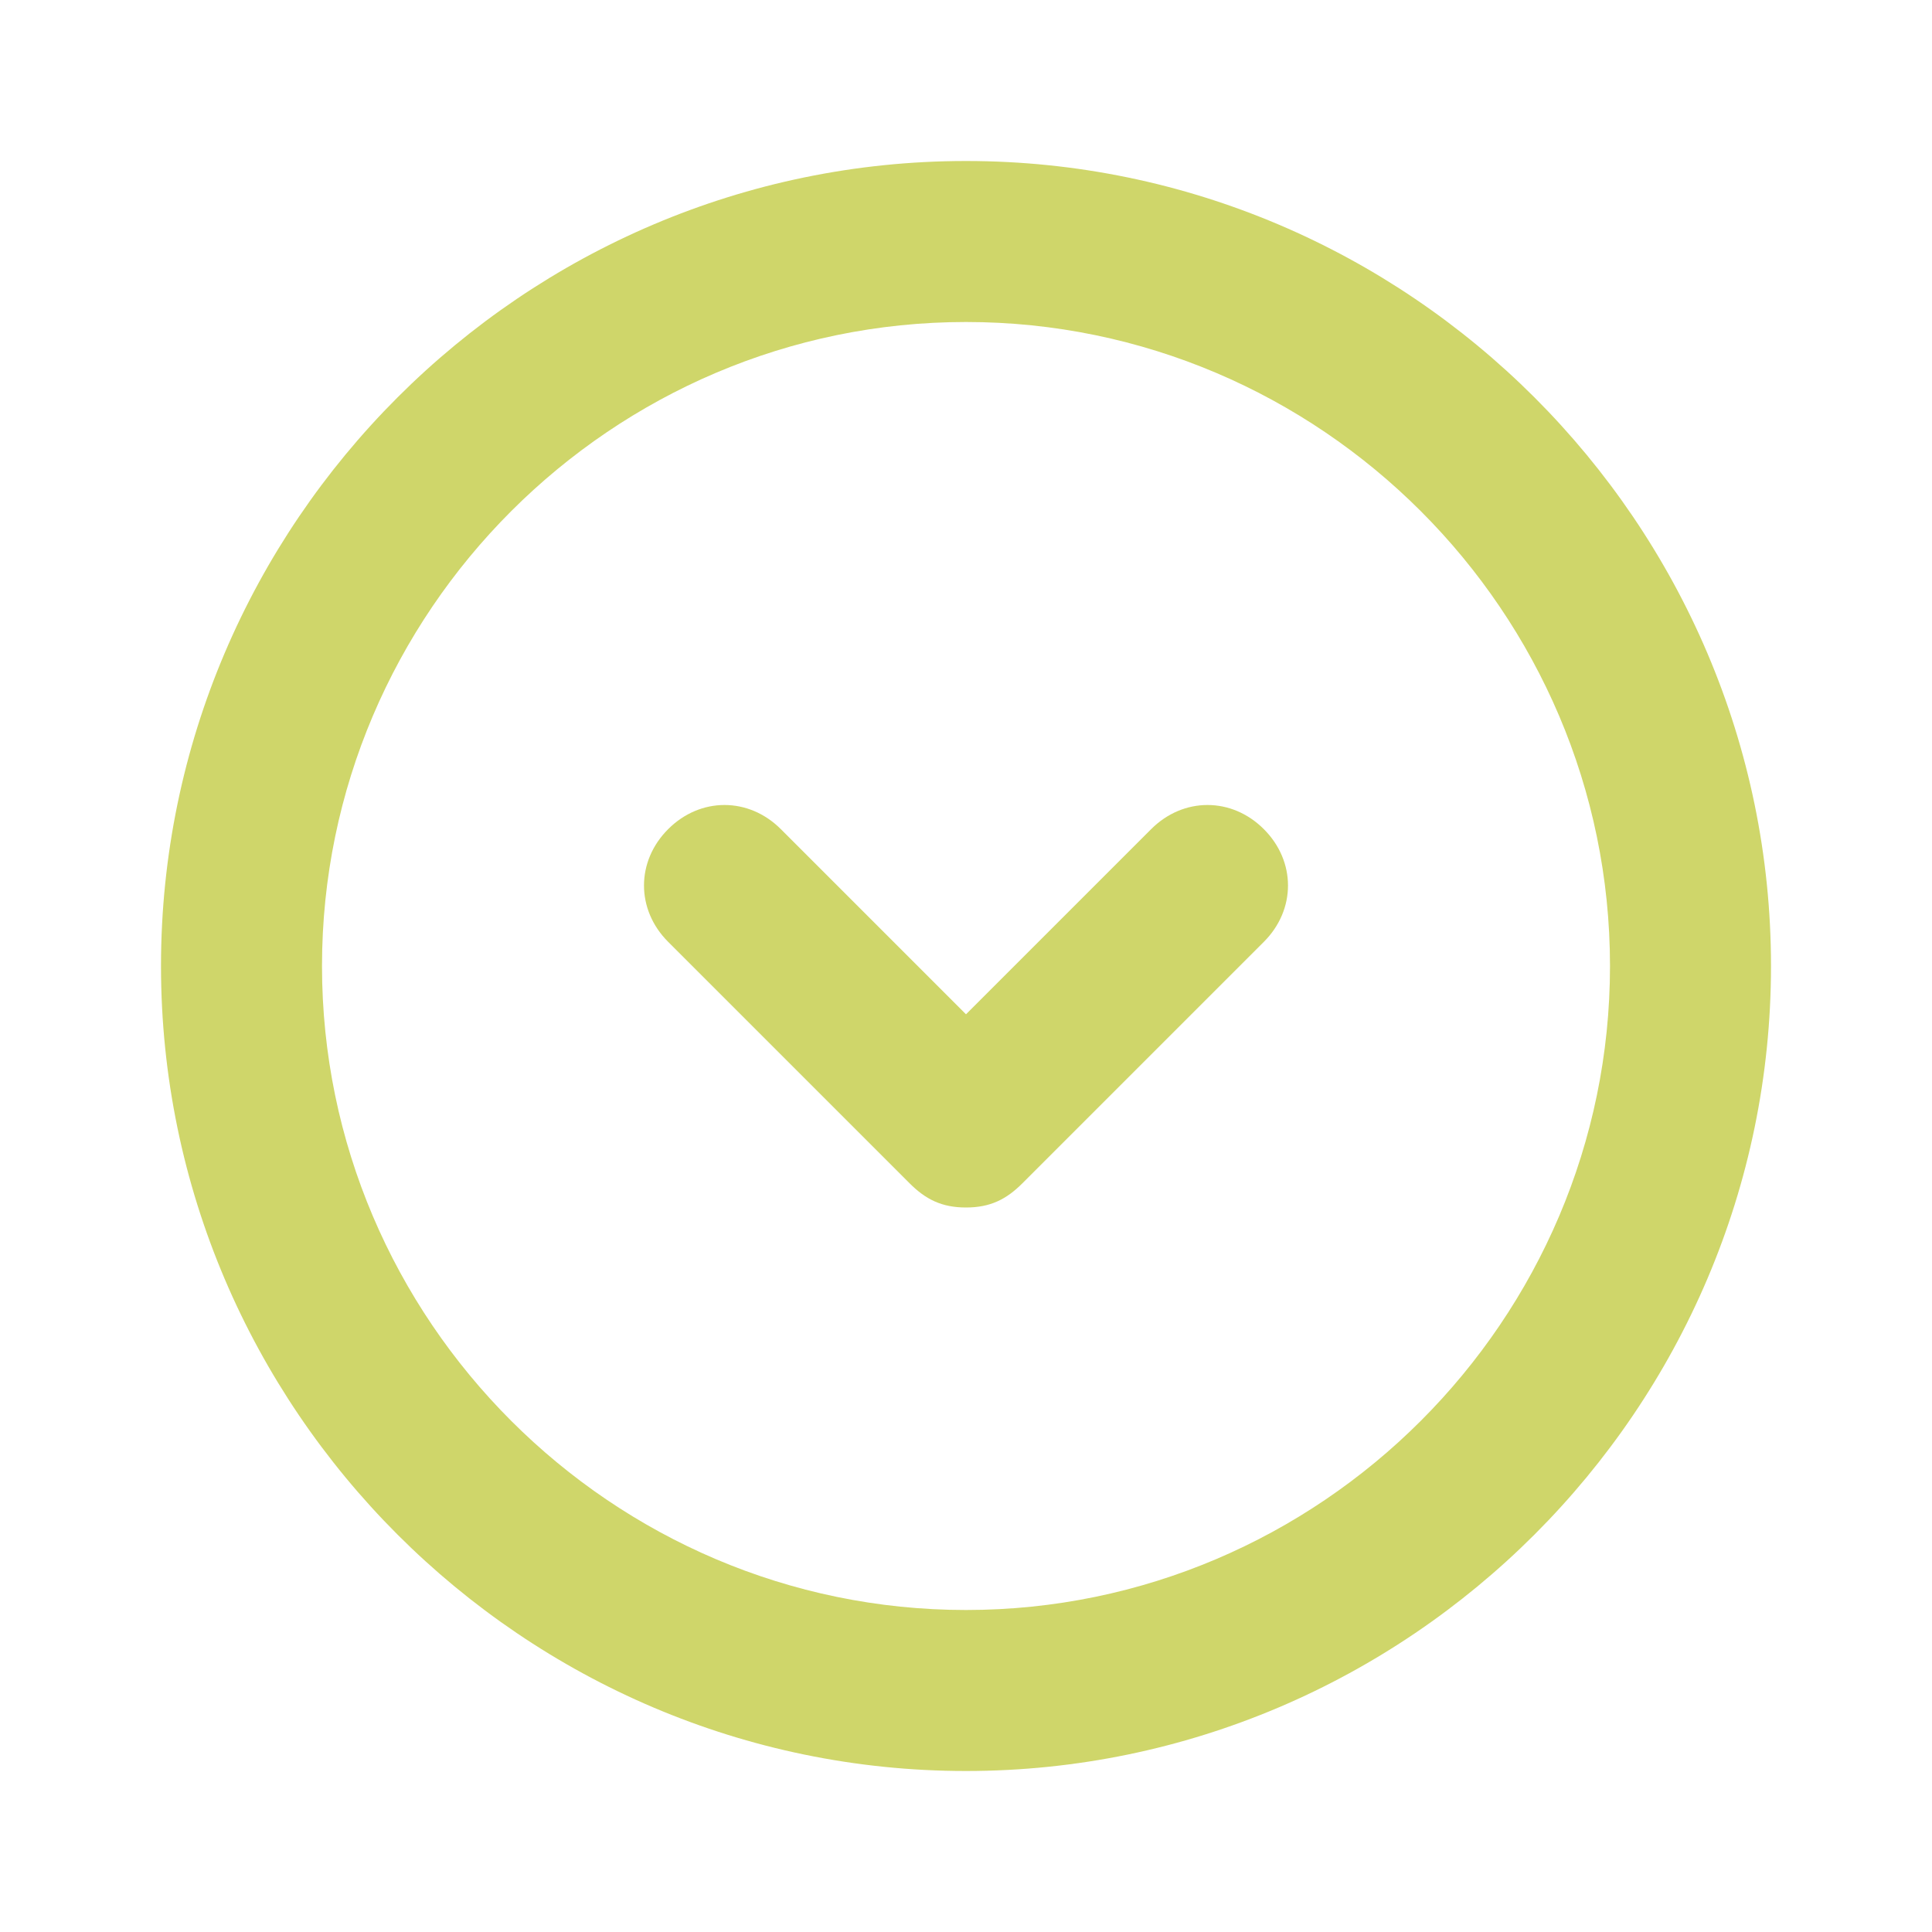
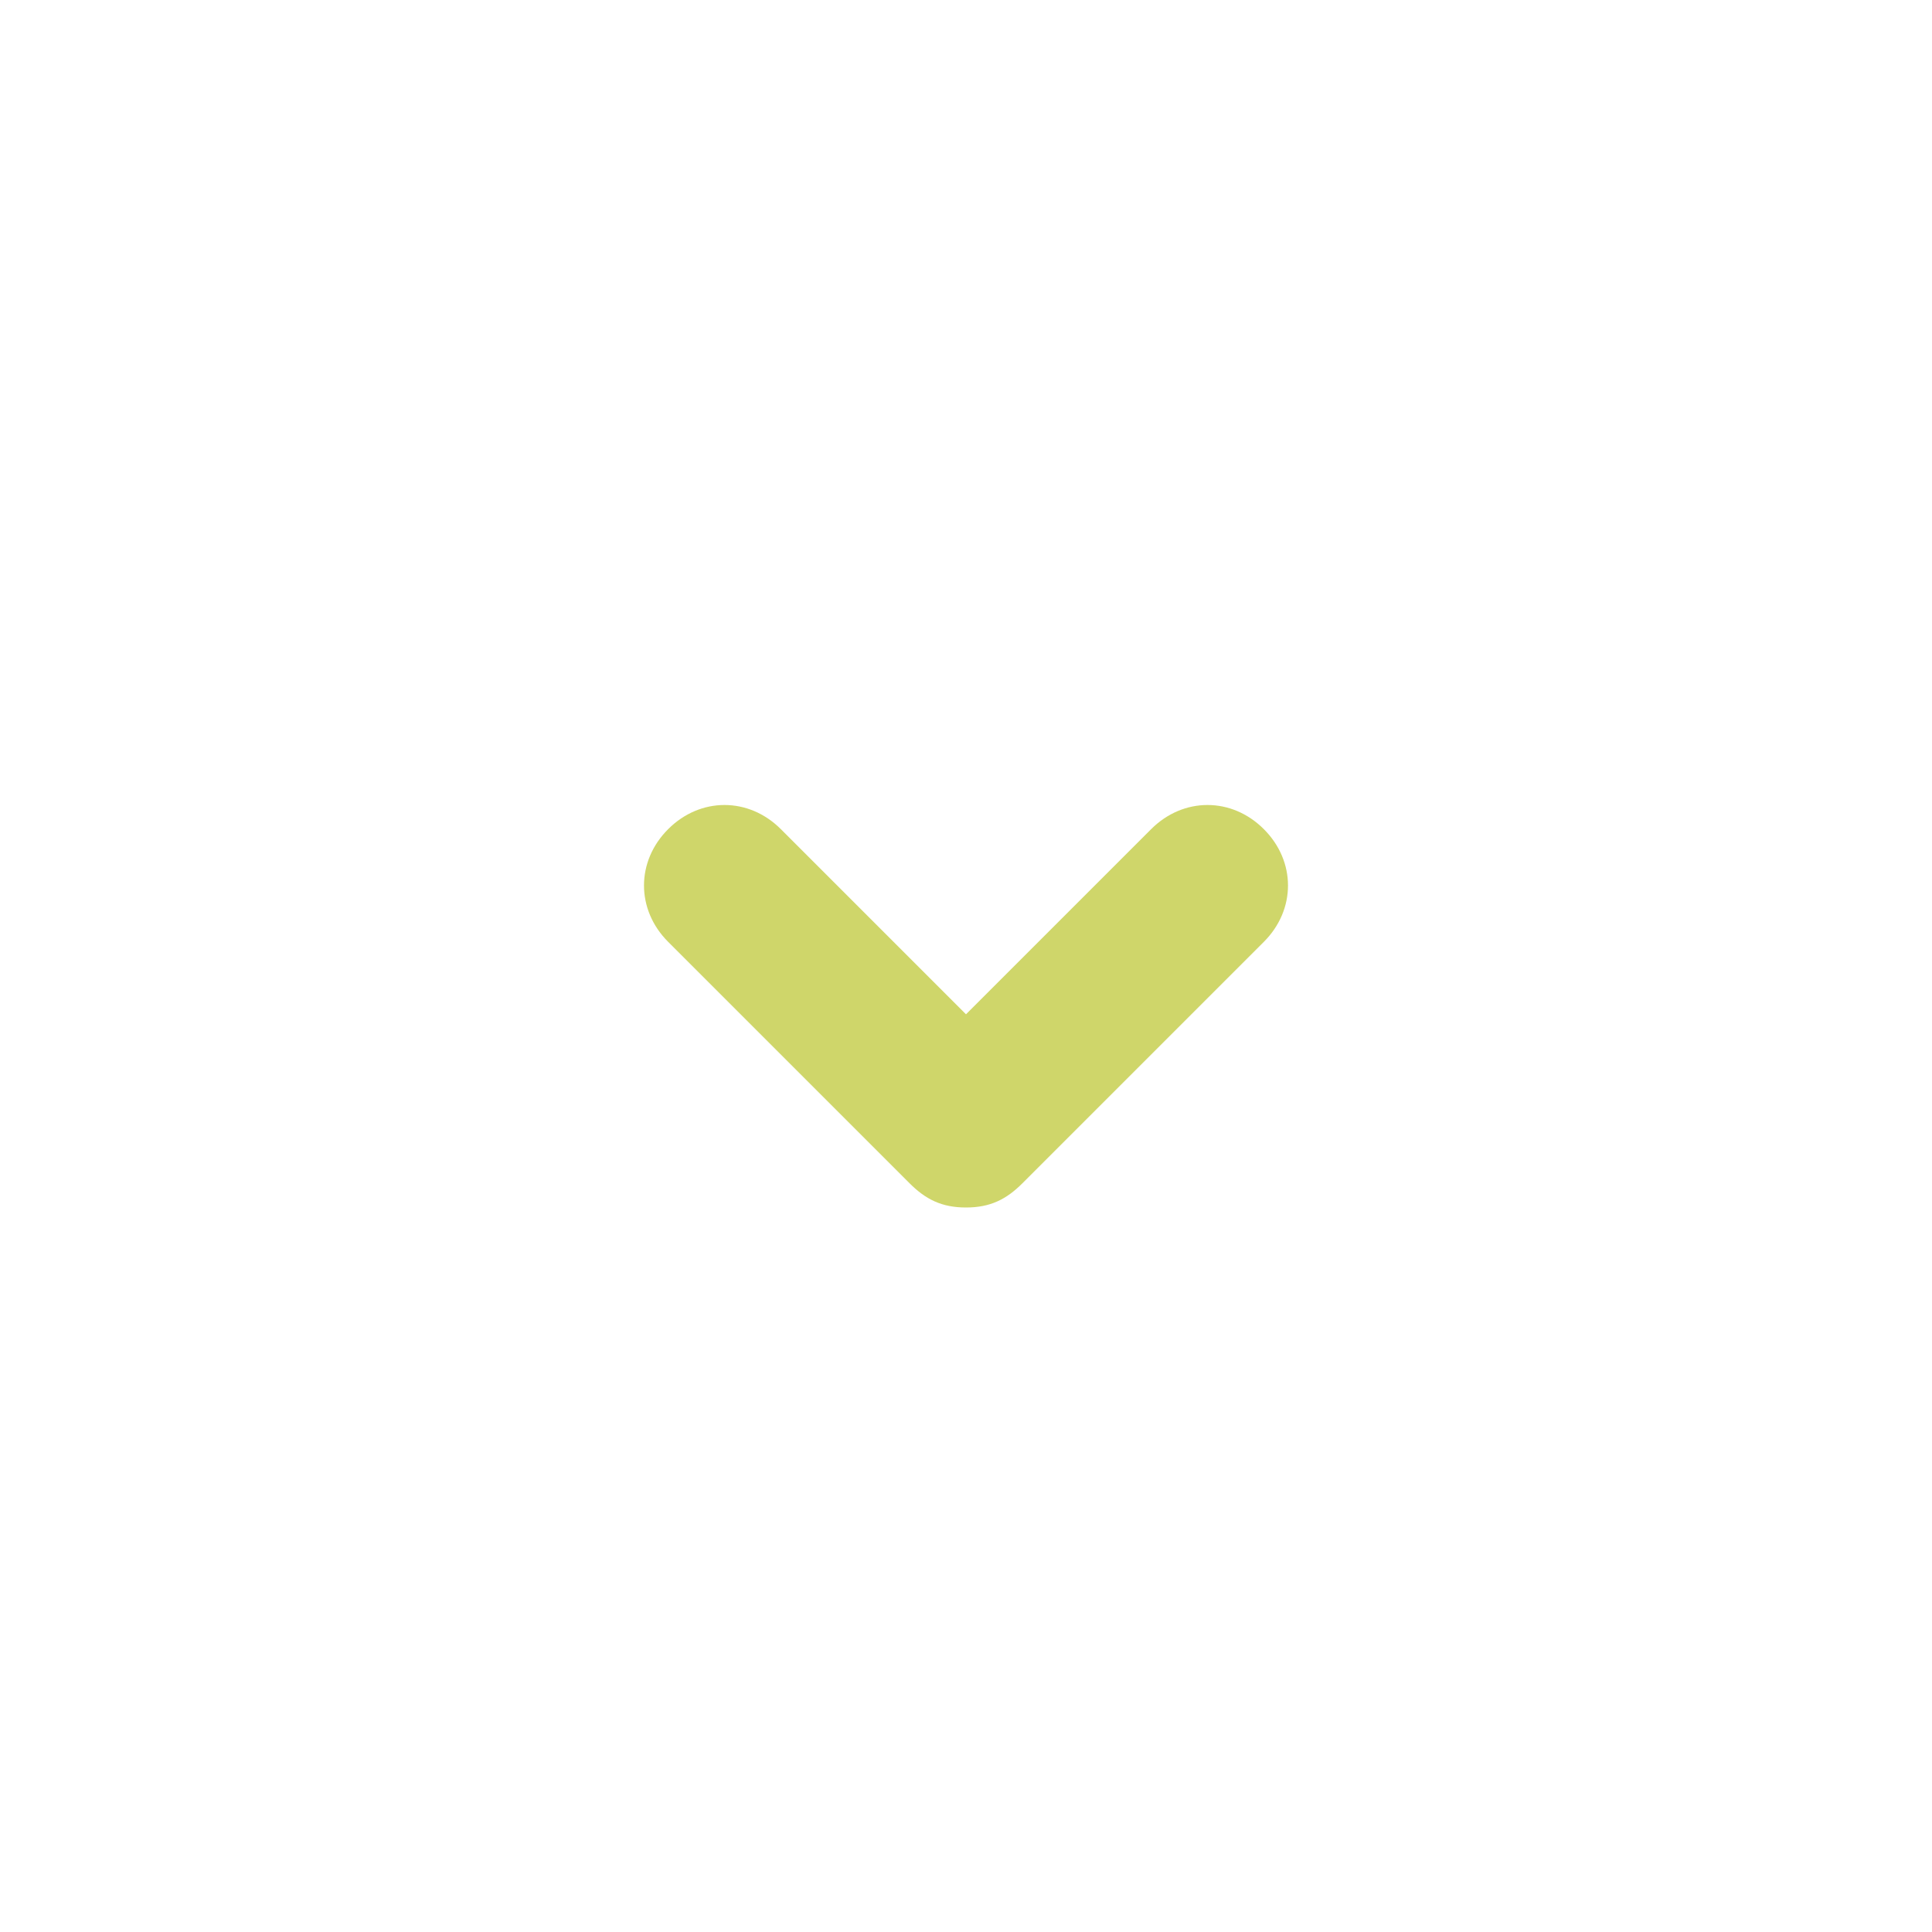
<svg xmlns="http://www.w3.org/2000/svg" id="Layer_1" version="1.1" viewBox="0 0 24 24">
  <defs>
    <style>
      .st0 {
        fill: #cfd66a;
      }
    </style>
  </defs>
  <g id="Circle_bawah-3">
-     <path class="st0" d="M12,22c-5.5,0-10-4.5-10-10S6.5,2,12,2s10,4.5,10,10-4.5,10-10,10ZM12,4c-4.4,0-8,3.6-8,8s3.6,8,8,8,8-3.6,8-8S16.4,4,12,4Z" />
    <path class="st0" d="M12,15c-.3,0-.5-.1-.7-.3l-3-3c-.4-.4-.4-1,0-1.4.4-.4,1-.4,1.4,0l2.3,2.3,2.3-2.3c.4-.4,1-.4,1.4,0,.4.4.4,1,0,1.4l-3,3c-.2.2-.4.3-.7.3Z" />
  </g>
</svg>